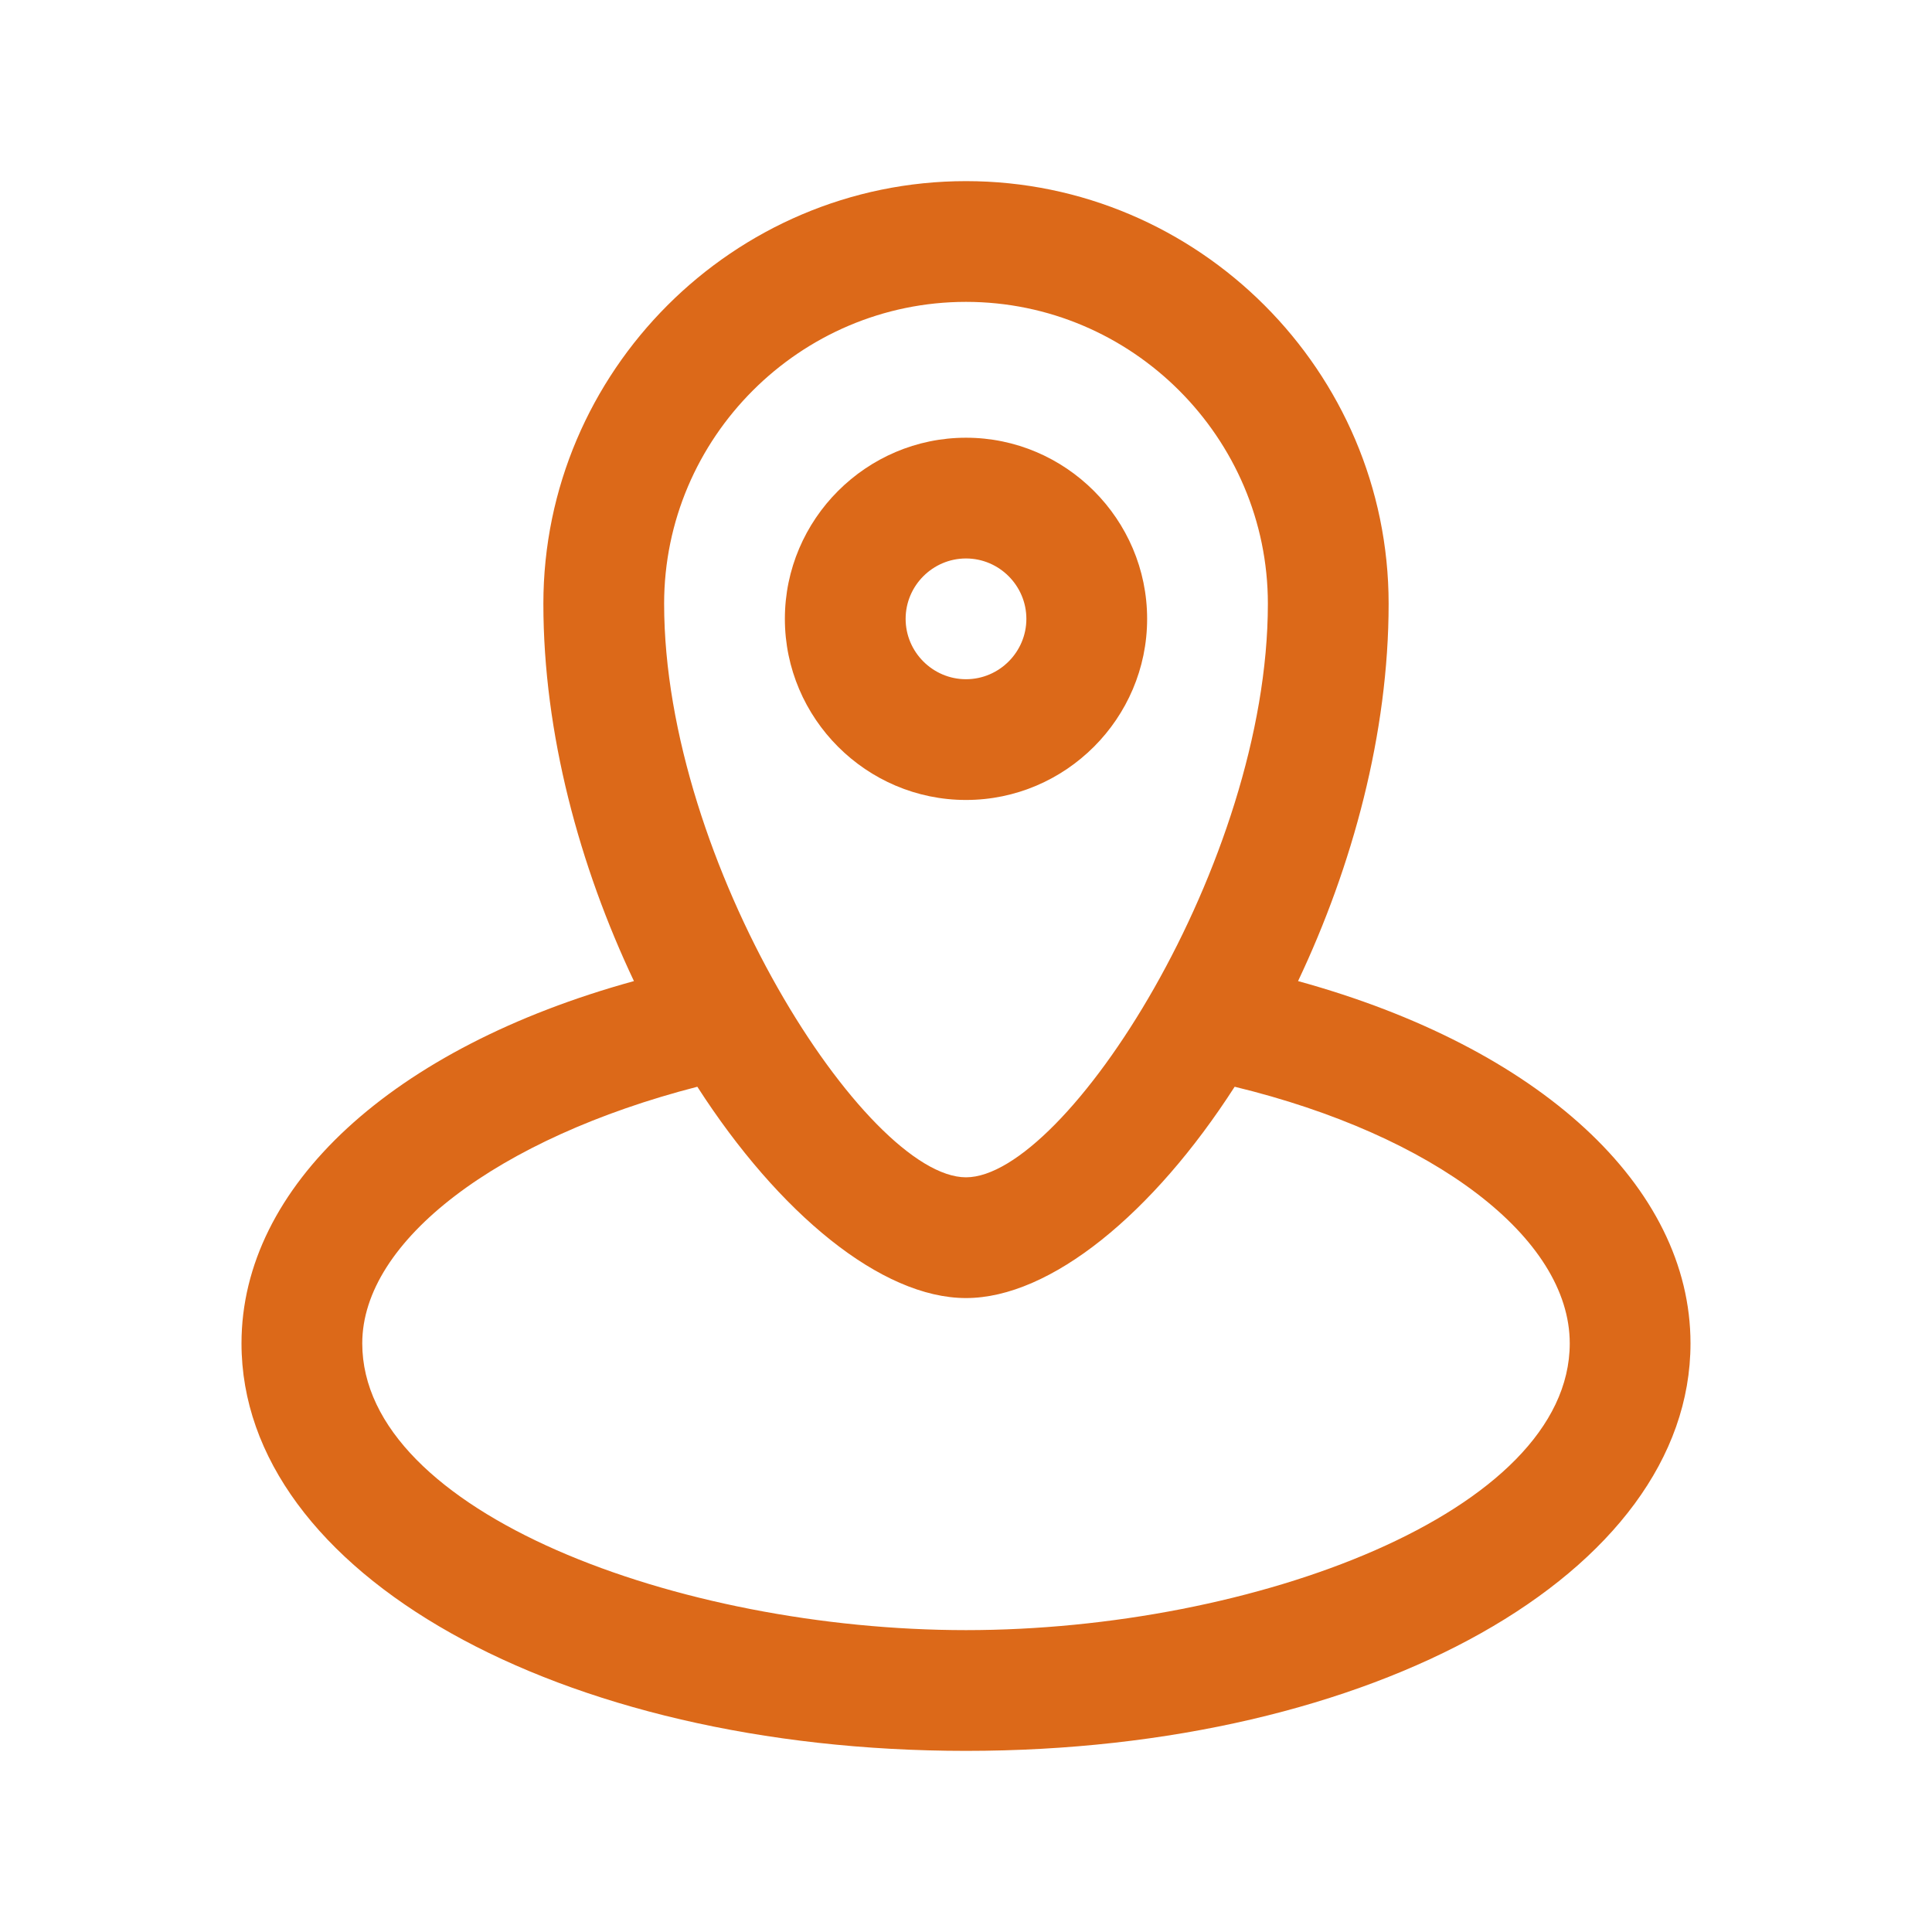
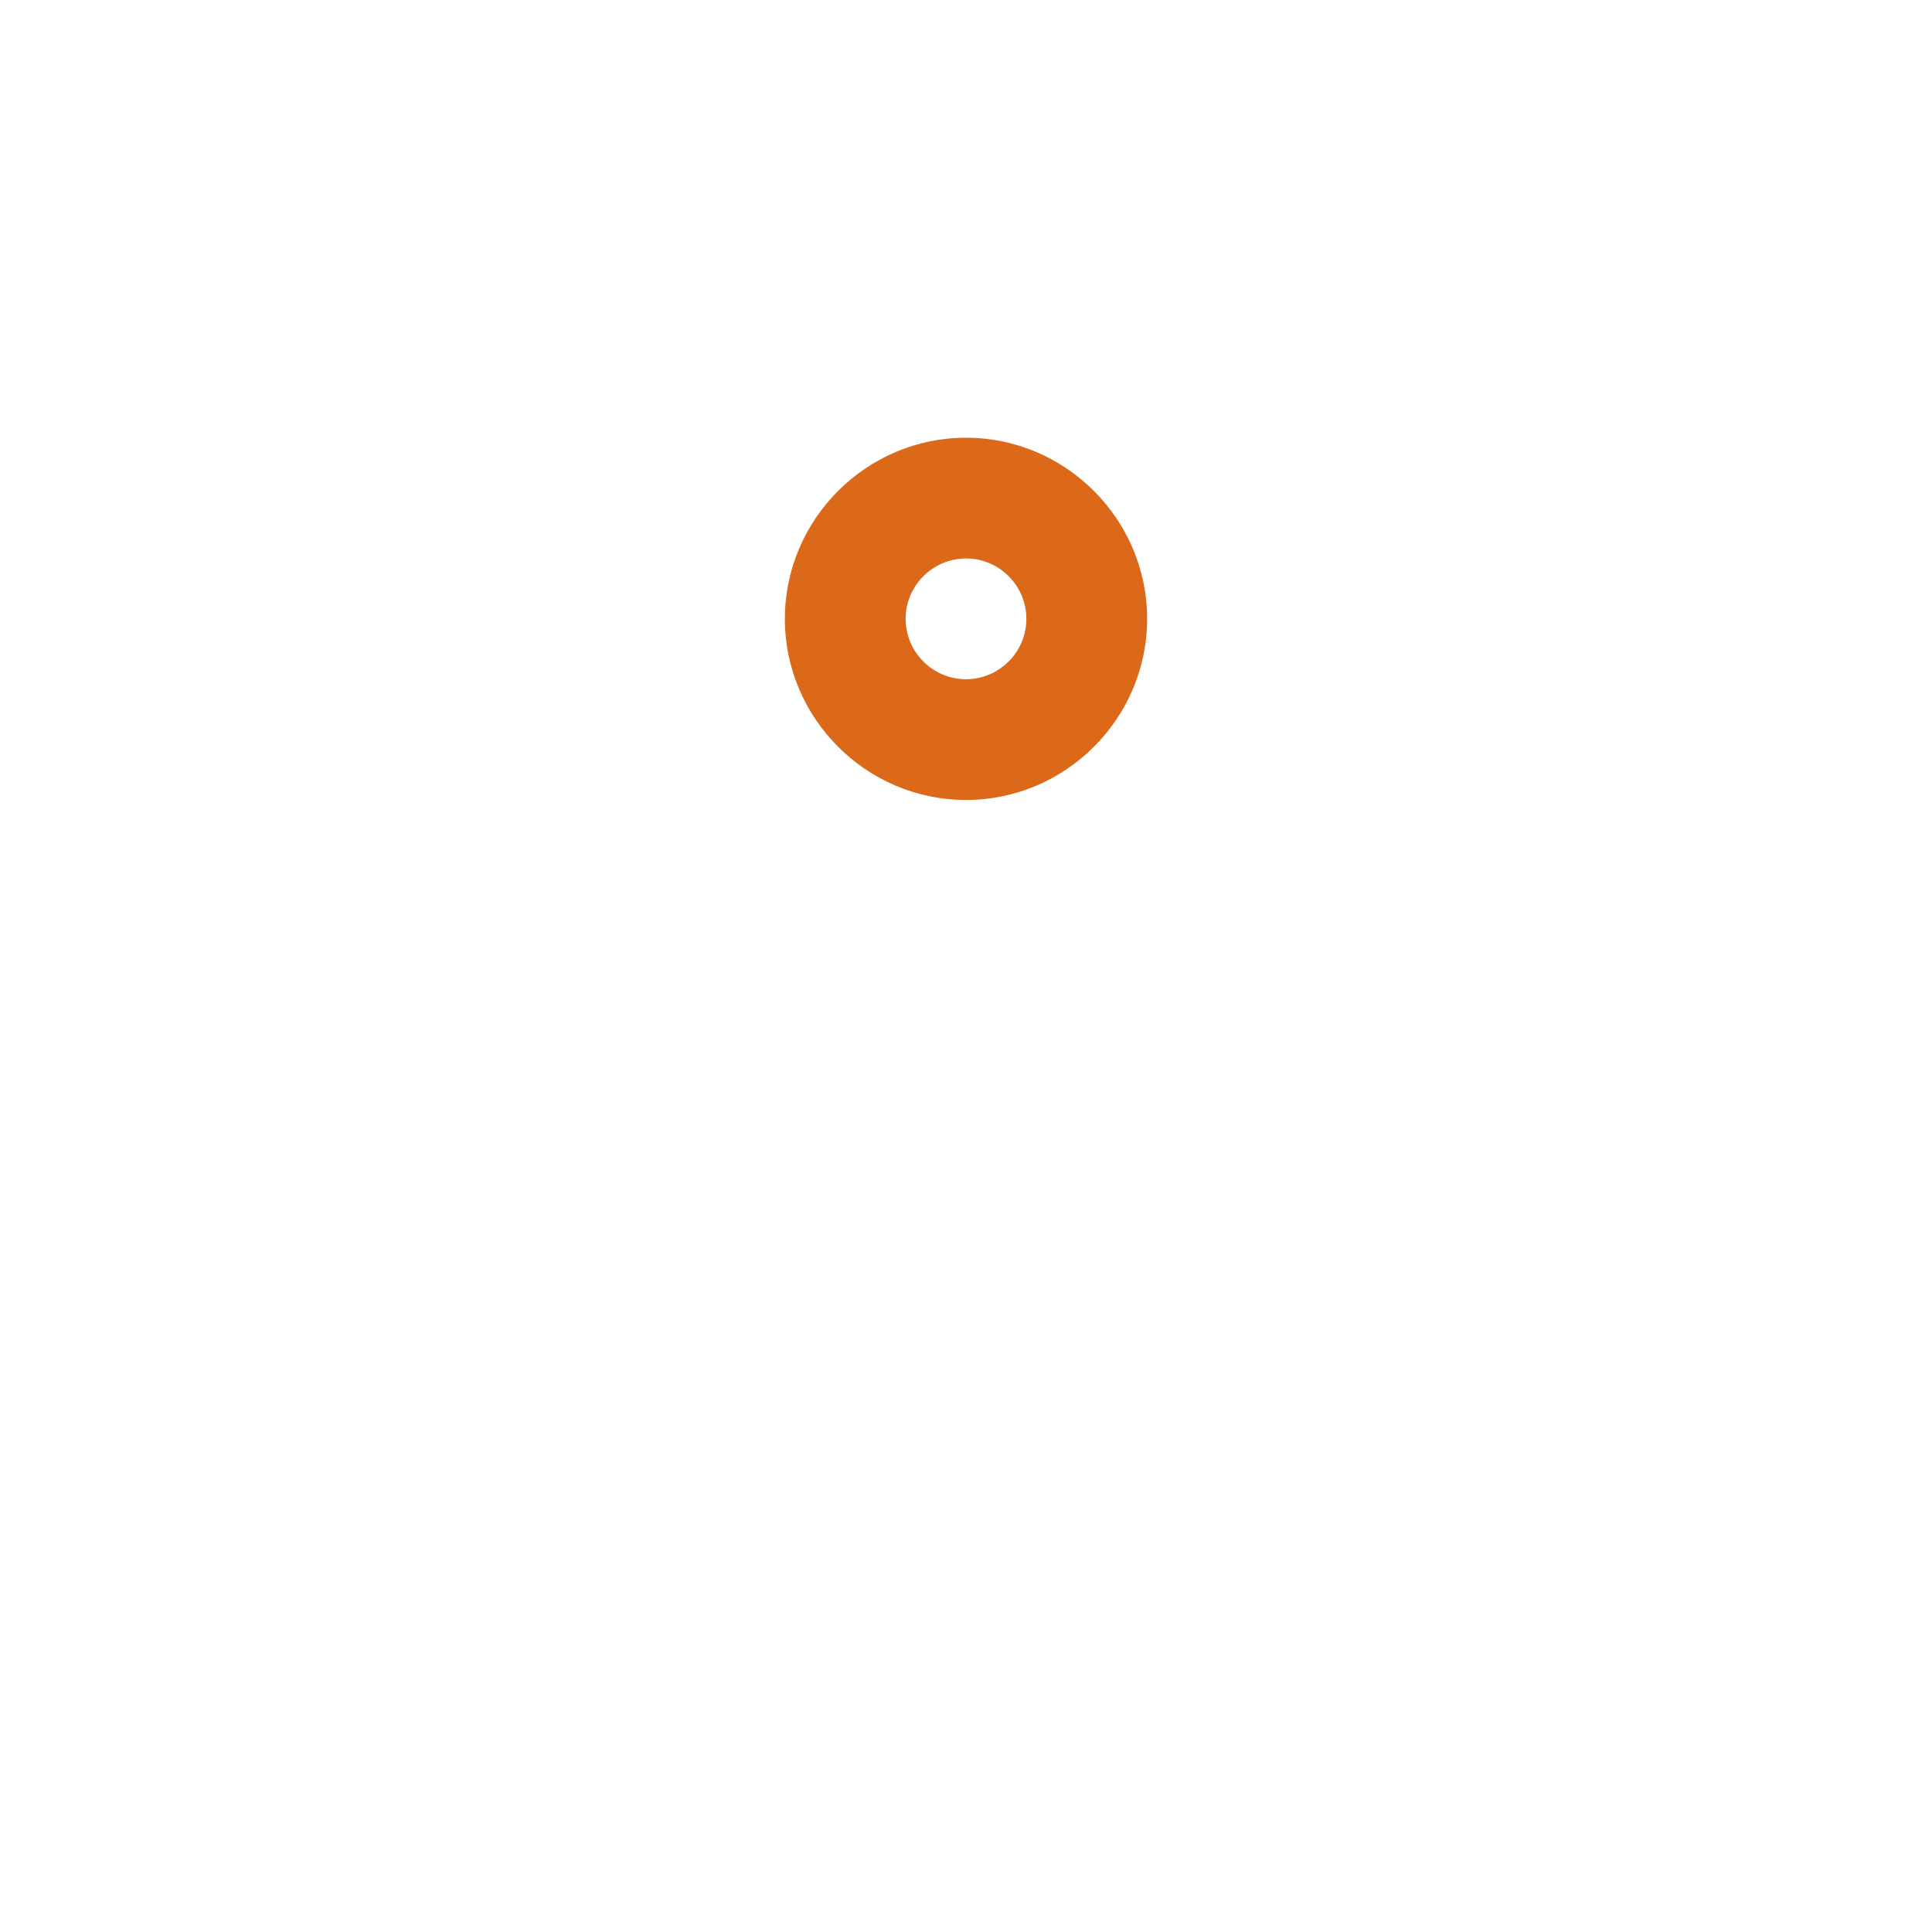
<svg xmlns="http://www.w3.org/2000/svg" width="165" height="165" viewBox="0 0 165 165" fill="none">
-   <path d="M20.625 114.727C20.625 134.32 47.695 149.531 82.5 149.531C117.305 149.531 144.375 134.32 144.375 114.727C144.375 101.32 131.484 89.461 110.859 83.789C115.5 73.992 118.594 62.648 118.594 51.562C118.594 31.711 102.352 15.469 82.5 15.469C62.648 15.469 46.406 31.711 46.406 51.562C46.406 62.648 49.5 73.992 54.141 83.789C33.516 89.461 20.625 101.32 20.625 114.727ZM82.5 25.781C96.68 25.781 108.281 37.383 108.281 51.562C108.281 73.734 91.008 100.547 82.5 100.547C73.992 100.547 56.719 73.734 56.719 51.562C56.719 37.383 68.32 25.781 82.5 25.781ZM59.555 92.812C66.516 103.641 75.281 110.859 82.5 110.859C89.719 110.859 98.484 103.641 105.445 92.812C122.461 96.938 134.062 105.703 134.062 114.727C134.062 129.164 106.992 139.219 82.5 139.219C58.008 139.219 30.938 129.164 30.938 114.727C30.938 105.961 42.539 97.195 59.555 92.812Z" fill="#DC6919" />
  <path d="M97.969 52.852C97.969 44.344 91.008 37.383 82.5 37.383C73.992 37.383 67.031 44.344 67.031 52.852C67.031 61.359 73.992 68.32 82.5 68.32C91.008 68.32 97.969 61.359 97.969 52.852ZM77.344 52.852C77.344 50.016 79.664 47.695 82.5 47.695C85.336 47.695 87.656 50.016 87.656 52.852C87.656 55.688 85.336 58.008 82.5 58.008C79.664 58.008 77.344 55.688 77.344 52.852Z" fill="#DC6919" />
</svg>